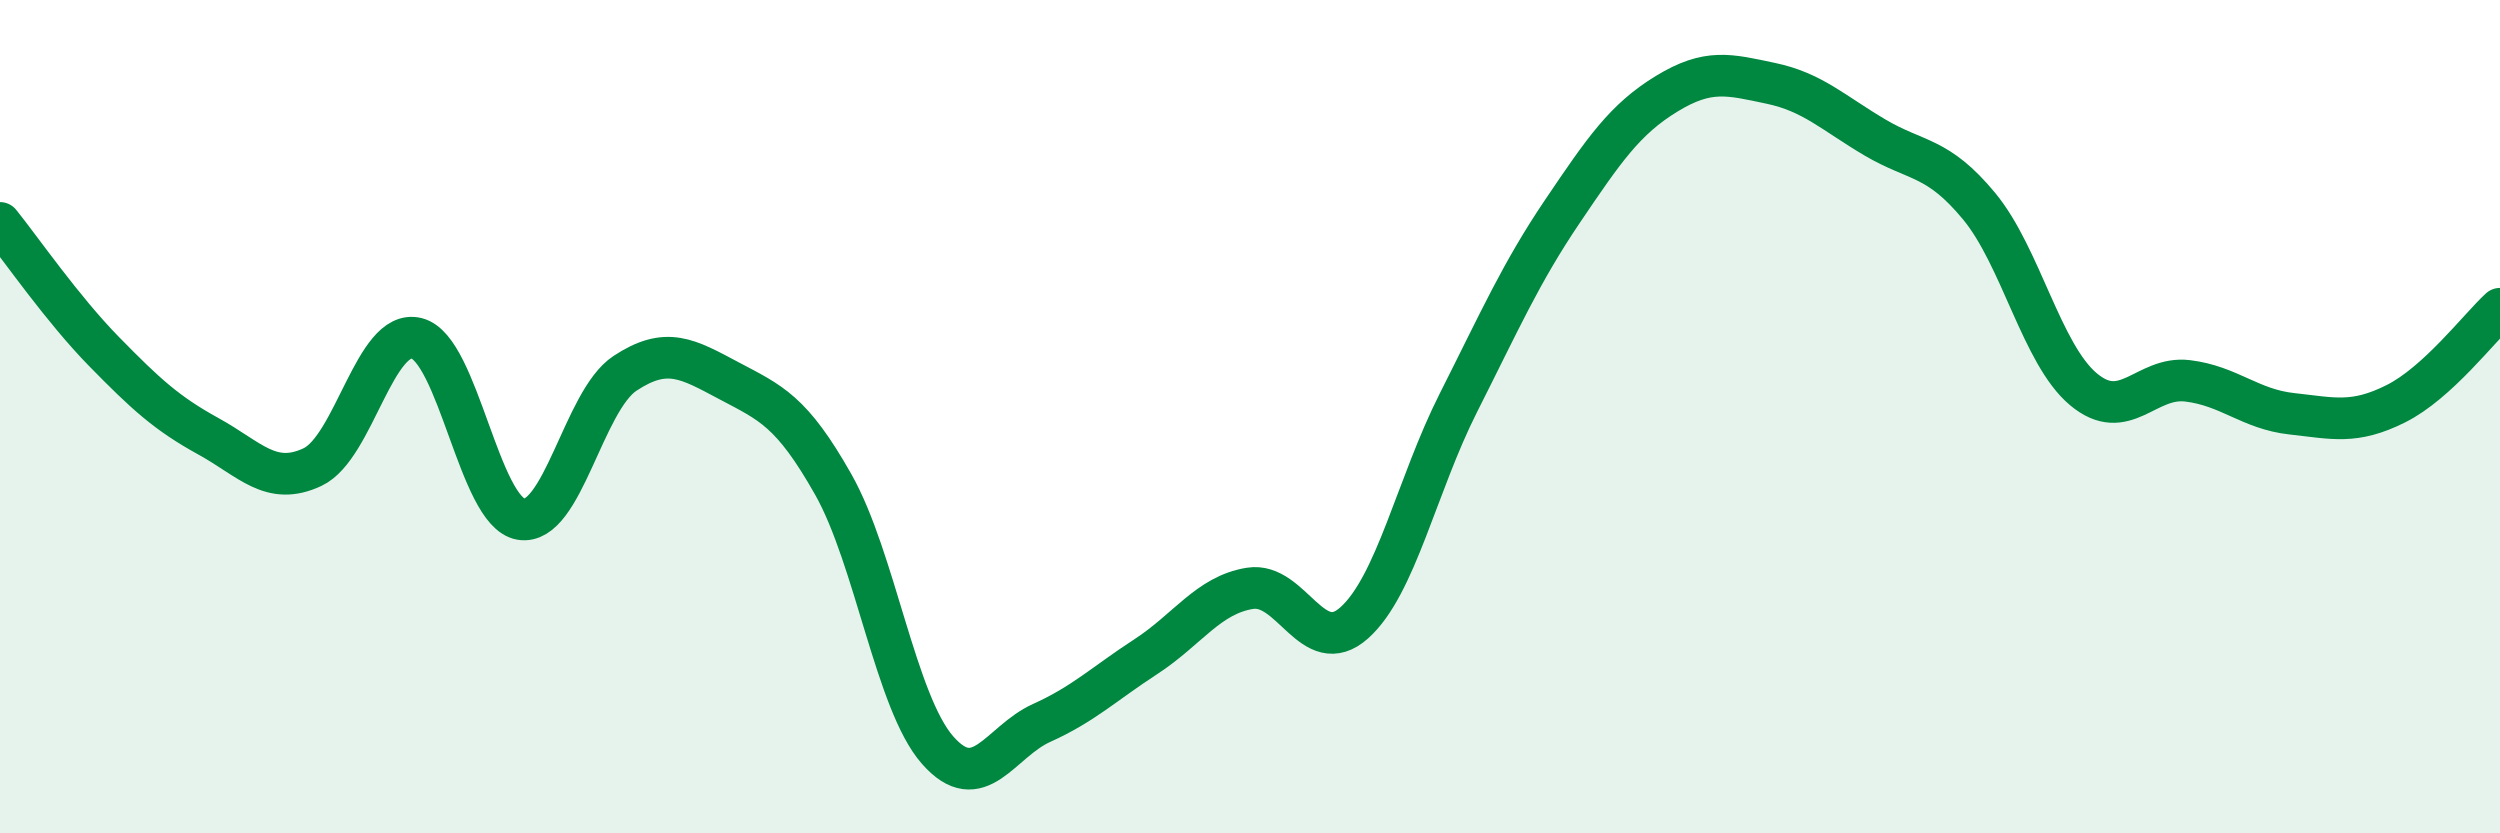
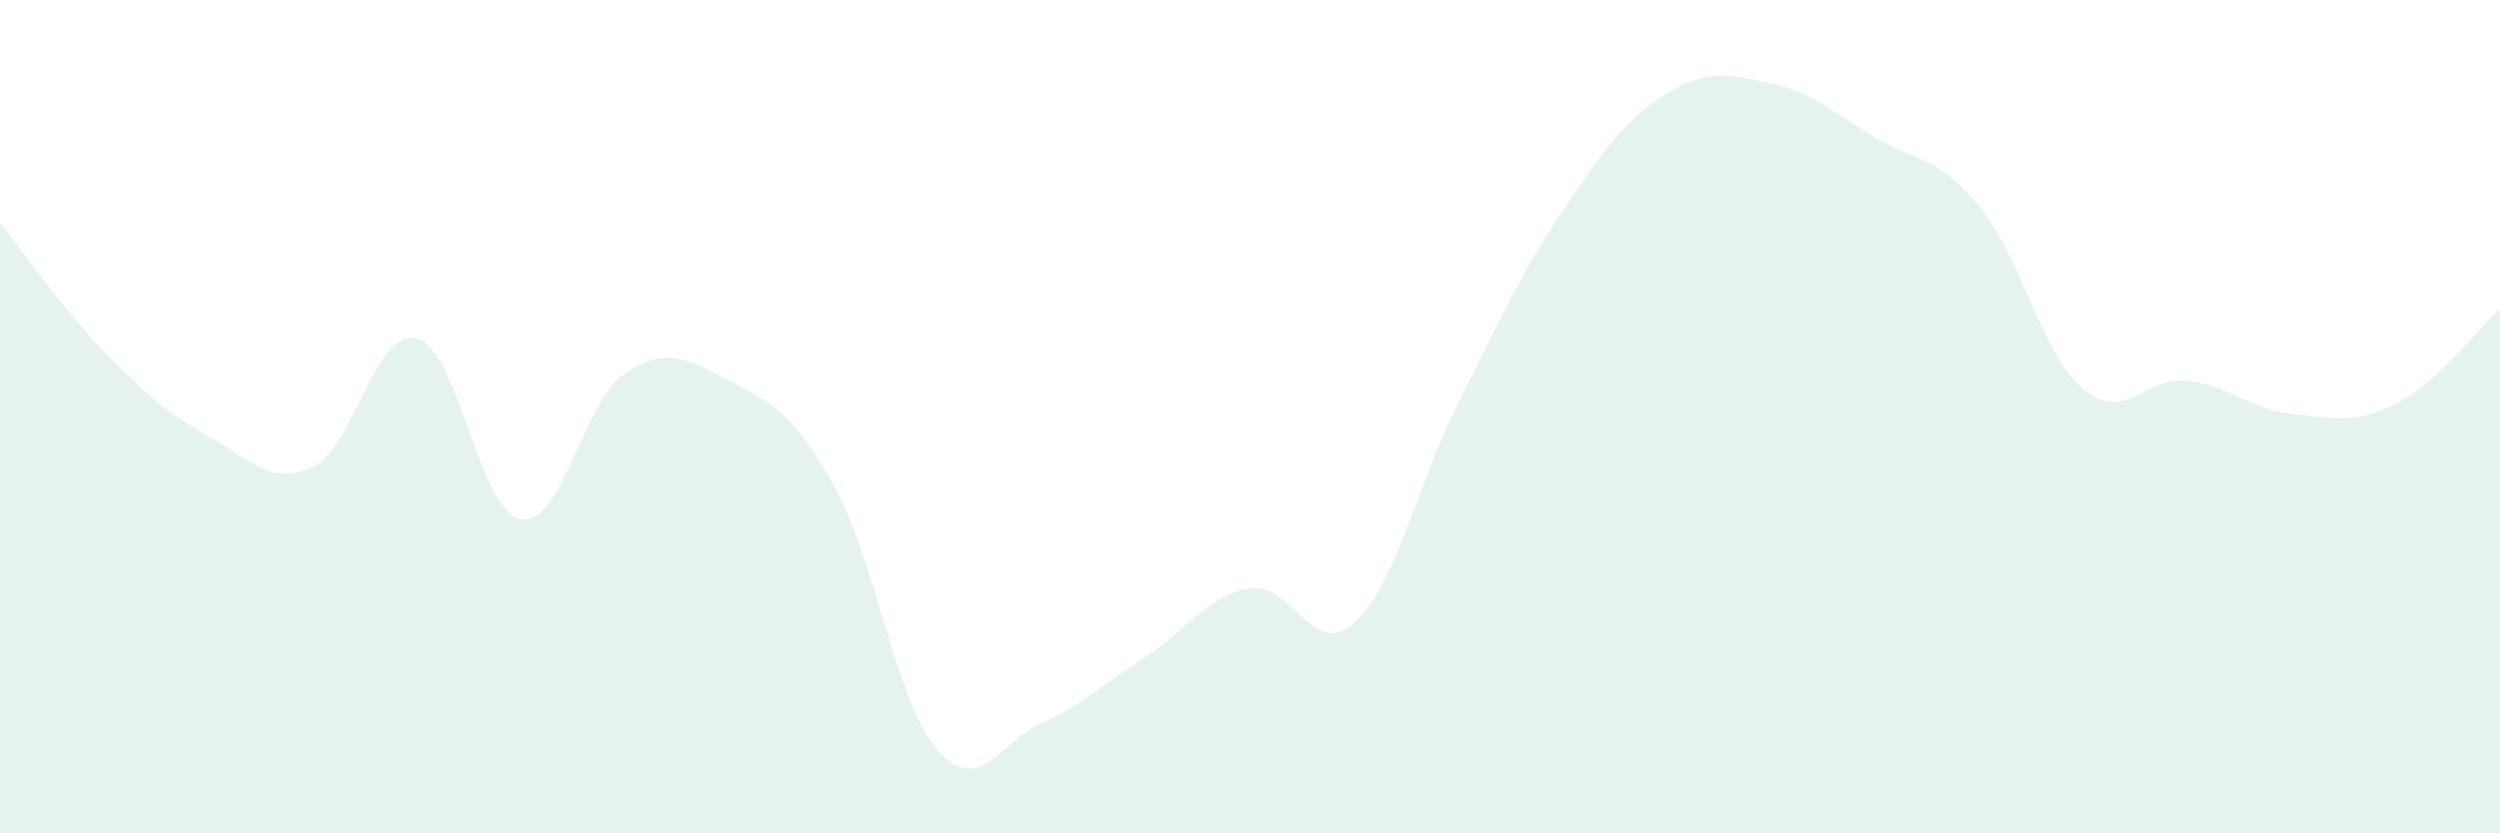
<svg xmlns="http://www.w3.org/2000/svg" width="60" height="20" viewBox="0 0 60 20">
  <path d="M 0,5.35 C 0.5,5.97 1.5,7.42 2.5,8.44 C 3.5,9.46 4,9.92 5,10.47 C 6,11.02 6.5,11.68 7.5,11.21 C 8.5,10.74 9,7.87 10,8.12 C 11,8.37 11.5,12.29 12.5,12.46 C 13.5,12.63 14,9.62 15,8.96 C 16,8.3 16.5,8.61 17.5,9.14 C 18.5,9.67 19,9.86 20,11.63 C 21,13.4 21.5,16.86 22.5,18 C 23.5,19.14 24,17.8 25,17.35 C 26,16.9 26.5,16.41 27.5,15.76 C 28.5,15.11 29,14.28 30,14.12 C 31,13.96 31.5,15.84 32.5,14.95 C 33.5,14.06 34,11.65 35,9.67 C 36,7.69 36.5,6.55 37.5,5.07 C 38.5,3.59 39,2.86 40,2.25 C 41,1.64 41.5,1.79 42.5,2 C 43.5,2.21 44,2.71 45,3.3 C 46,3.89 46.5,3.74 47.5,4.95 C 48.5,6.16 49,8.5 50,9.34 C 51,10.18 51.5,9.02 52.5,9.14 C 53.5,9.26 54,9.82 55,9.93 C 56,10.04 56.5,10.19 57.5,9.69 C 58.5,9.19 59.5,7.87 60,7.41L60 20L0 20Z" fill="#008740" opacity="0.1" stroke-linecap="round" stroke-linejoin="round" />
-   <path d="M 0,5.35 C 0.5,5.97 1.5,7.42 2.5,8.44 C 3.5,9.46 4,9.92 5,10.47 C 6,11.02 6.5,11.68 7.5,11.21 C 8.5,10.74 9,7.87 10,8.12 C 11,8.37 11.5,12.29 12.5,12.46 C 13.5,12.63 14,9.62 15,8.96 C 16,8.3 16.5,8.61 17.5,9.14 C 18.5,9.67 19,9.86 20,11.63 C 21,13.4 21.5,16.86 22.5,18 C 23.5,19.14 24,17.8 25,17.35 C 26,16.9 26.5,16.41 27.5,15.76 C 28.5,15.11 29,14.28 30,14.12 C 31,13.96 31.5,15.84 32.5,14.95 C 33.5,14.06 34,11.65 35,9.67 C 36,7.69 36.5,6.55 37.5,5.07 C 38.5,3.59 39,2.86 40,2.25 C 41,1.64 41.5,1.79 42.5,2 C 43.5,2.21 44,2.71 45,3.3 C 46,3.89 46.5,3.74 47.5,4.95 C 48.5,6.16 49,8.5 50,9.34 C 51,10.18 51.5,9.02 52.5,9.14 C 53.5,9.26 54,9.82 55,9.93 C 56,10.04 56.5,10.19 57.5,9.69 C 58.5,9.19 59.5,7.87 60,7.41" stroke="#008740" stroke-width="1" fill="none" stroke-linecap="round" stroke-linejoin="round" />
</svg>